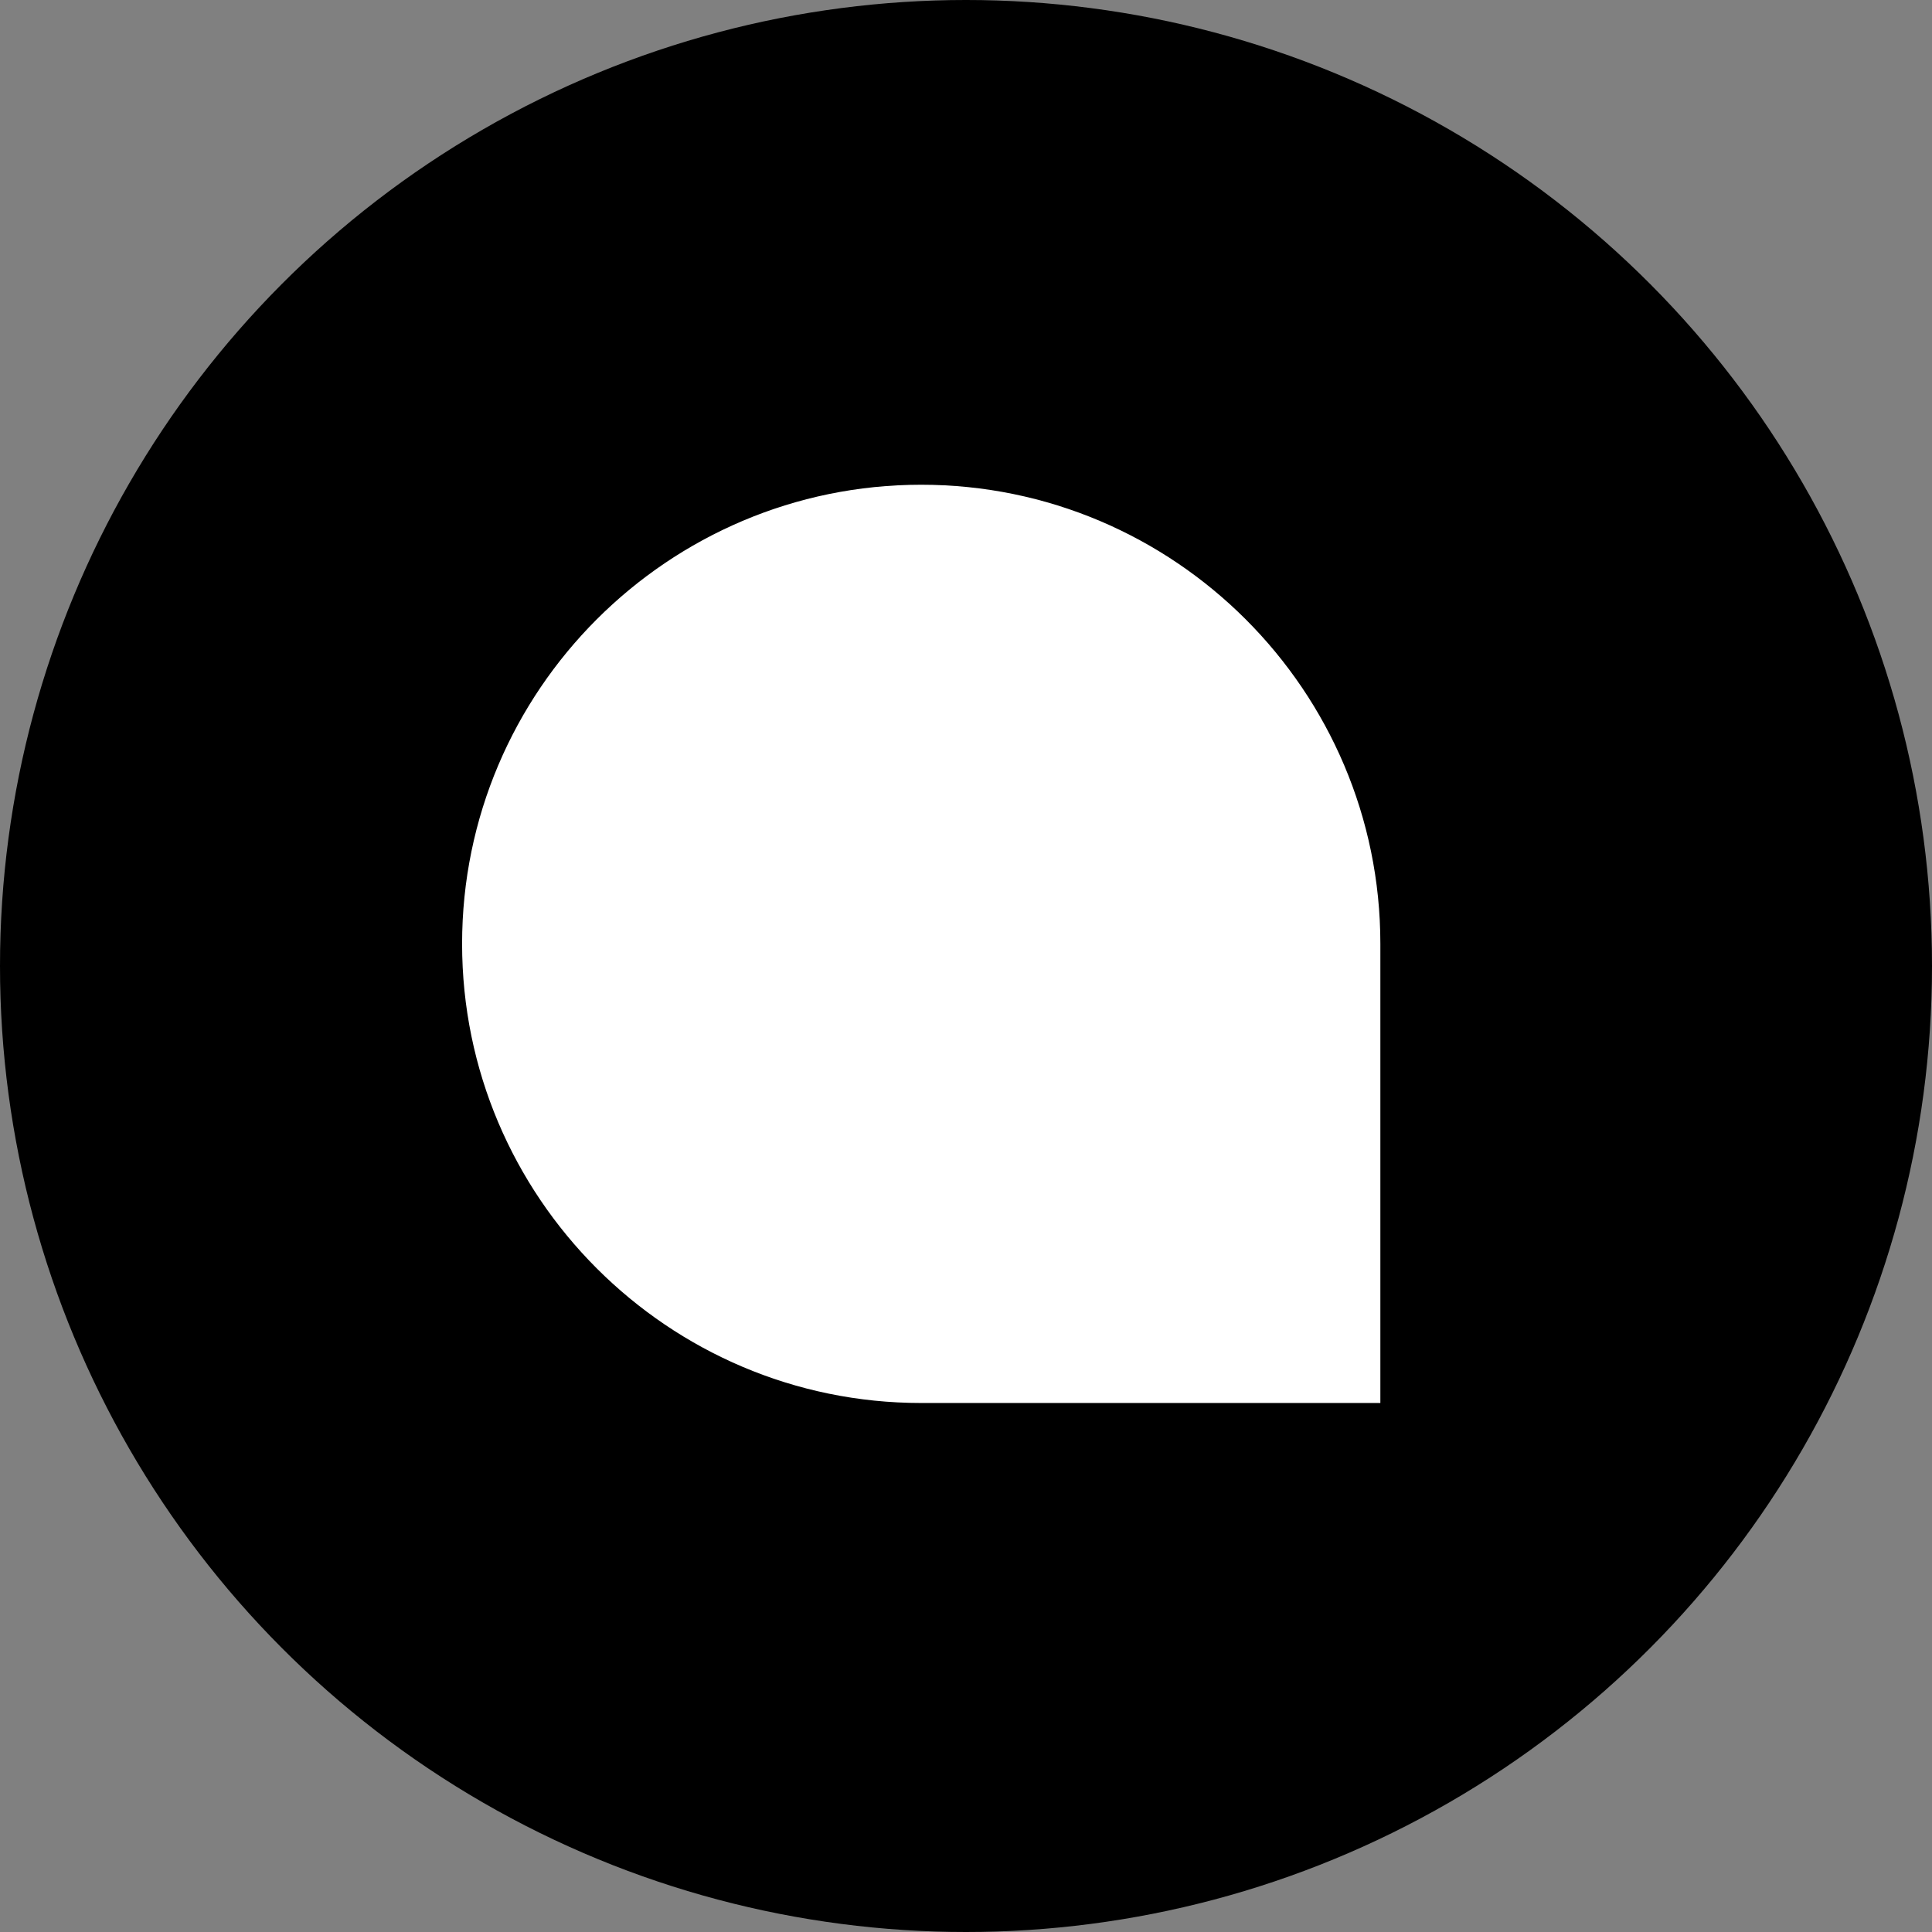
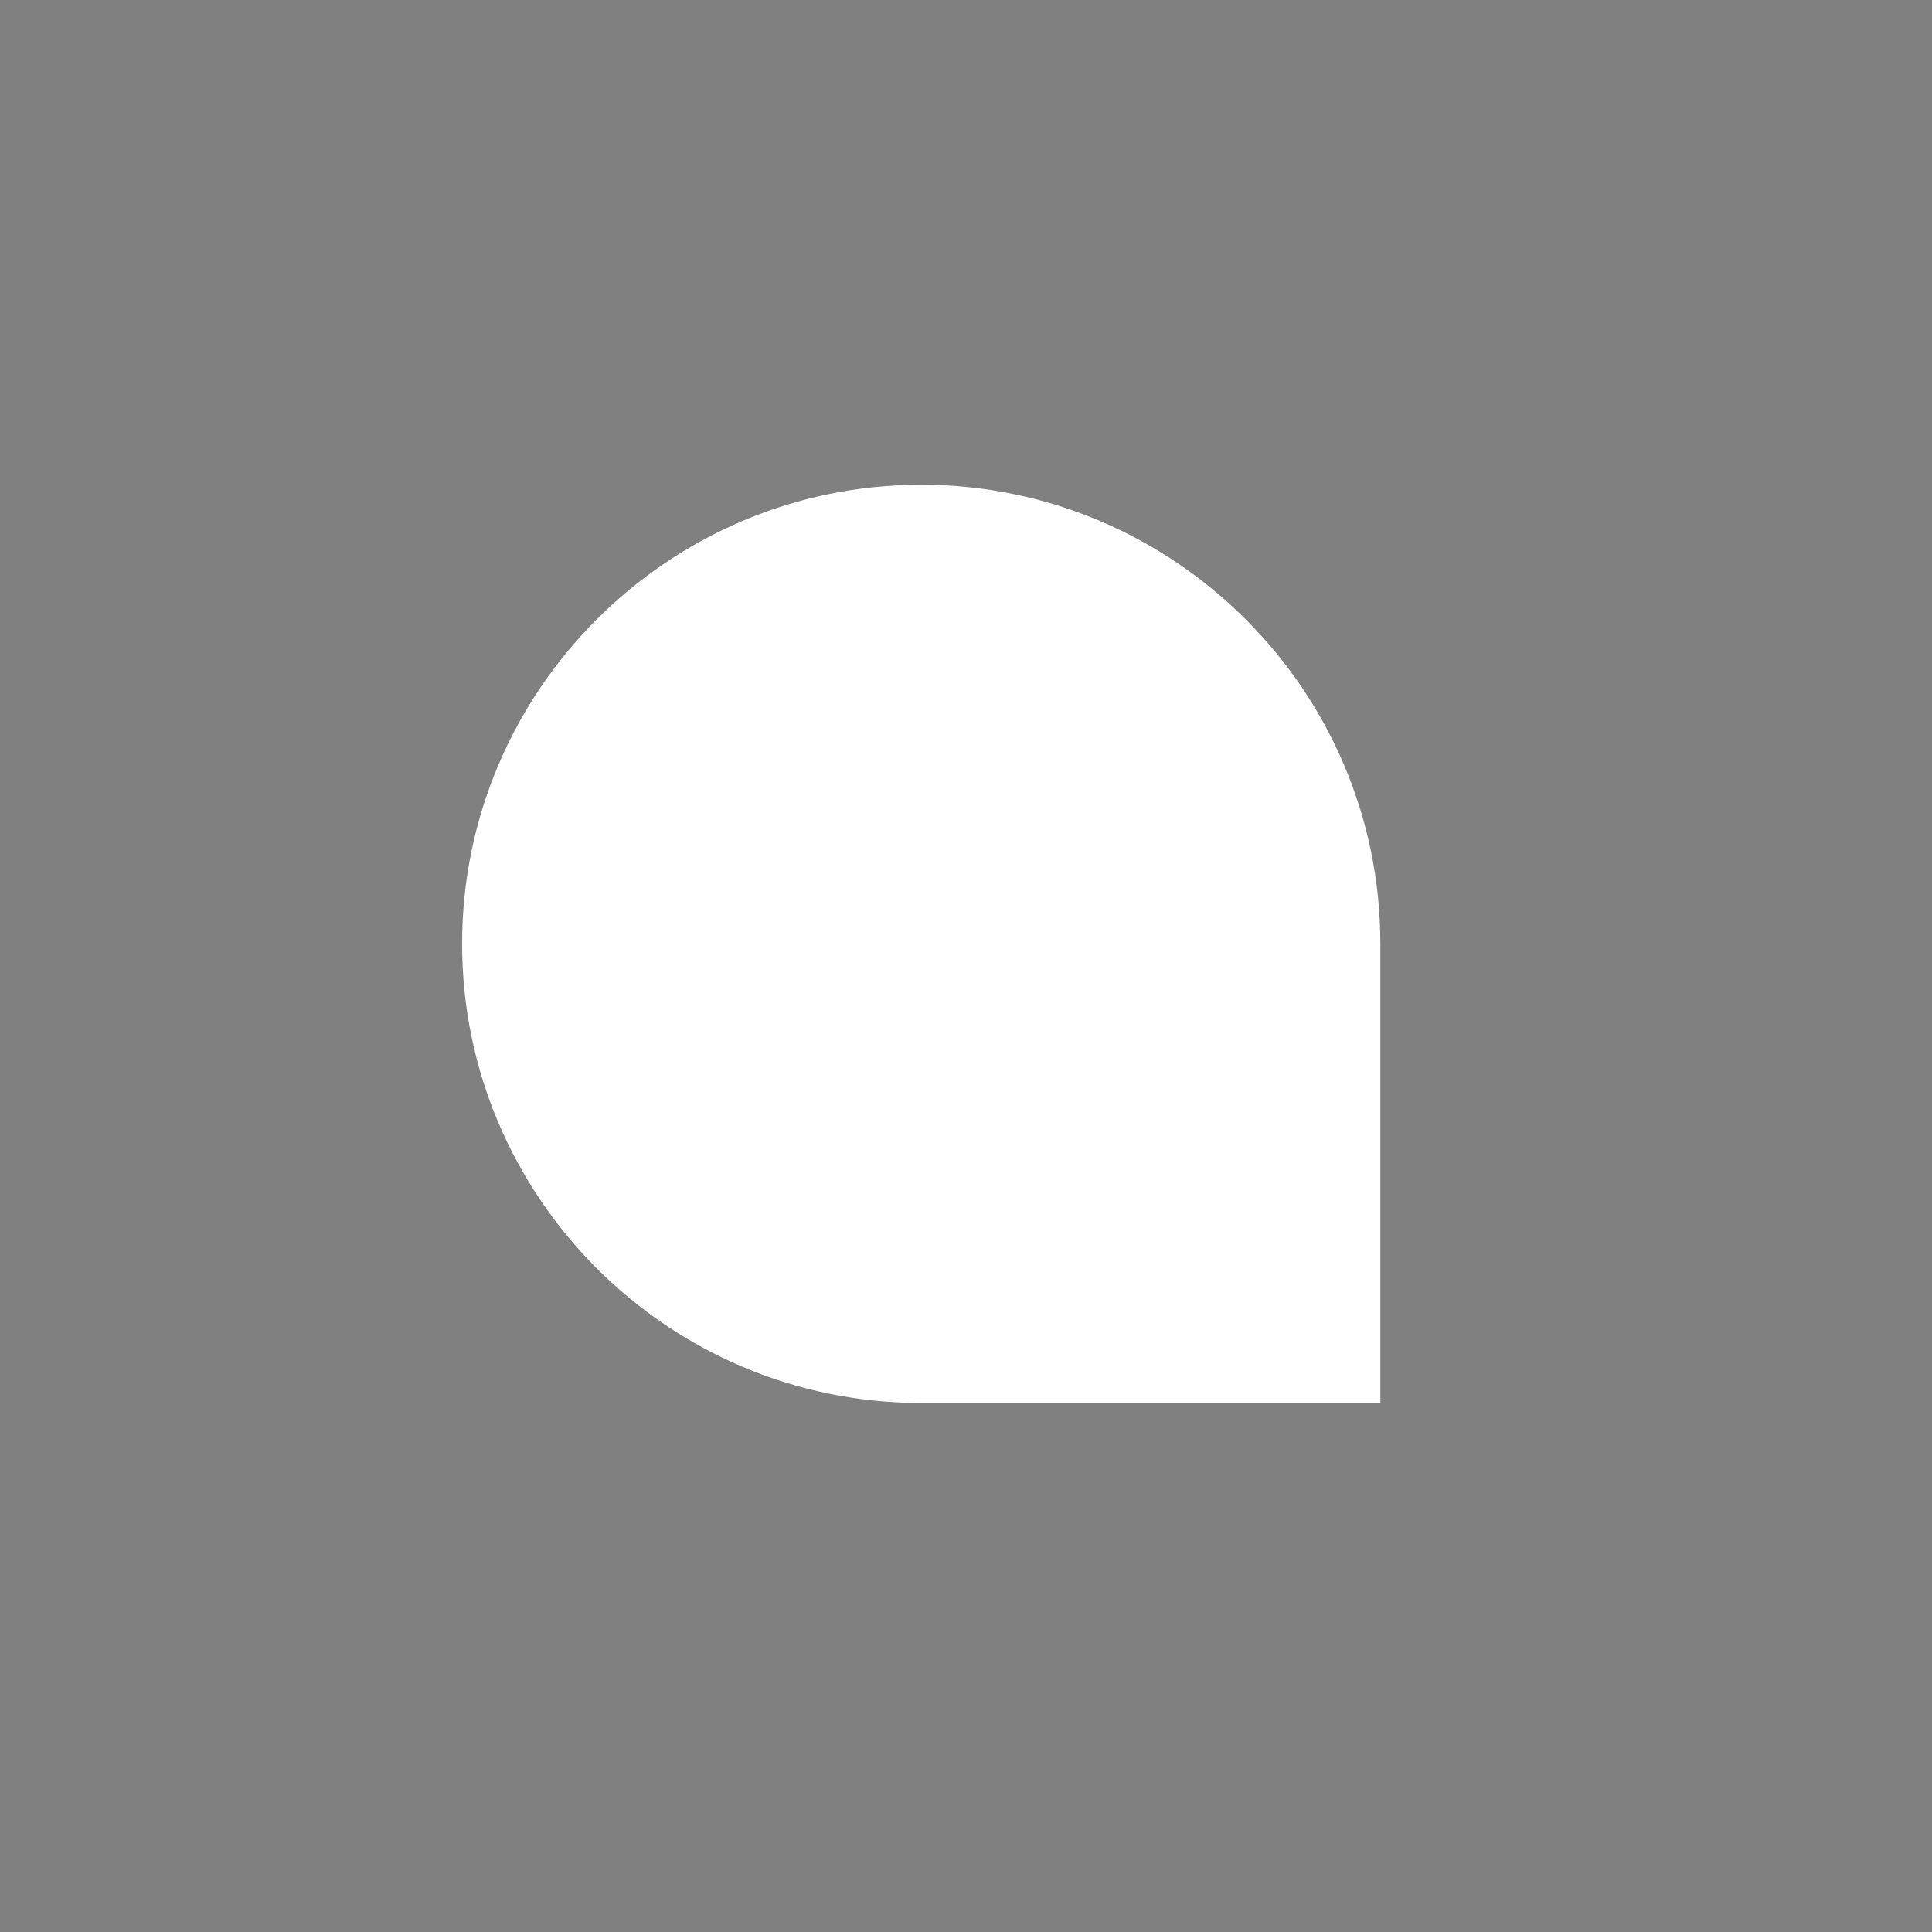
<svg xmlns="http://www.w3.org/2000/svg" width="512" height="512" version="1.1" zn_id="43">
  <rect width="100%" height="100%" fill="#808080" stroke="none" />
  <title>woot-log</title>
  <desc>Created with Sketch.</desc>
  <g class="layer">
    <title>Layer 1</title>
    <g fill="none" fill-rule="evenodd" id="Logo">
      <g fill-rule="nonzero" id="woot-log">
-         <circle cx="256" cy="256" fill="#000000" id="Oval" r="256" zn_id="45" />
        <path d="m362.81,368.81l-118.69,0c-65.42,0 -118.66,-53.25 -118.66,-118.69c0,-65.42 53.24,-118.66 118.66,-118.66c65.45,0 118.69,53.24 118.69,118.66l0,118.69z" fill="#FFFFFF" id="Fill-1" stroke="#FFFFFF" stroke-width="6" zn_id="46" />
      </g>
    </g>
  </g>
</svg>